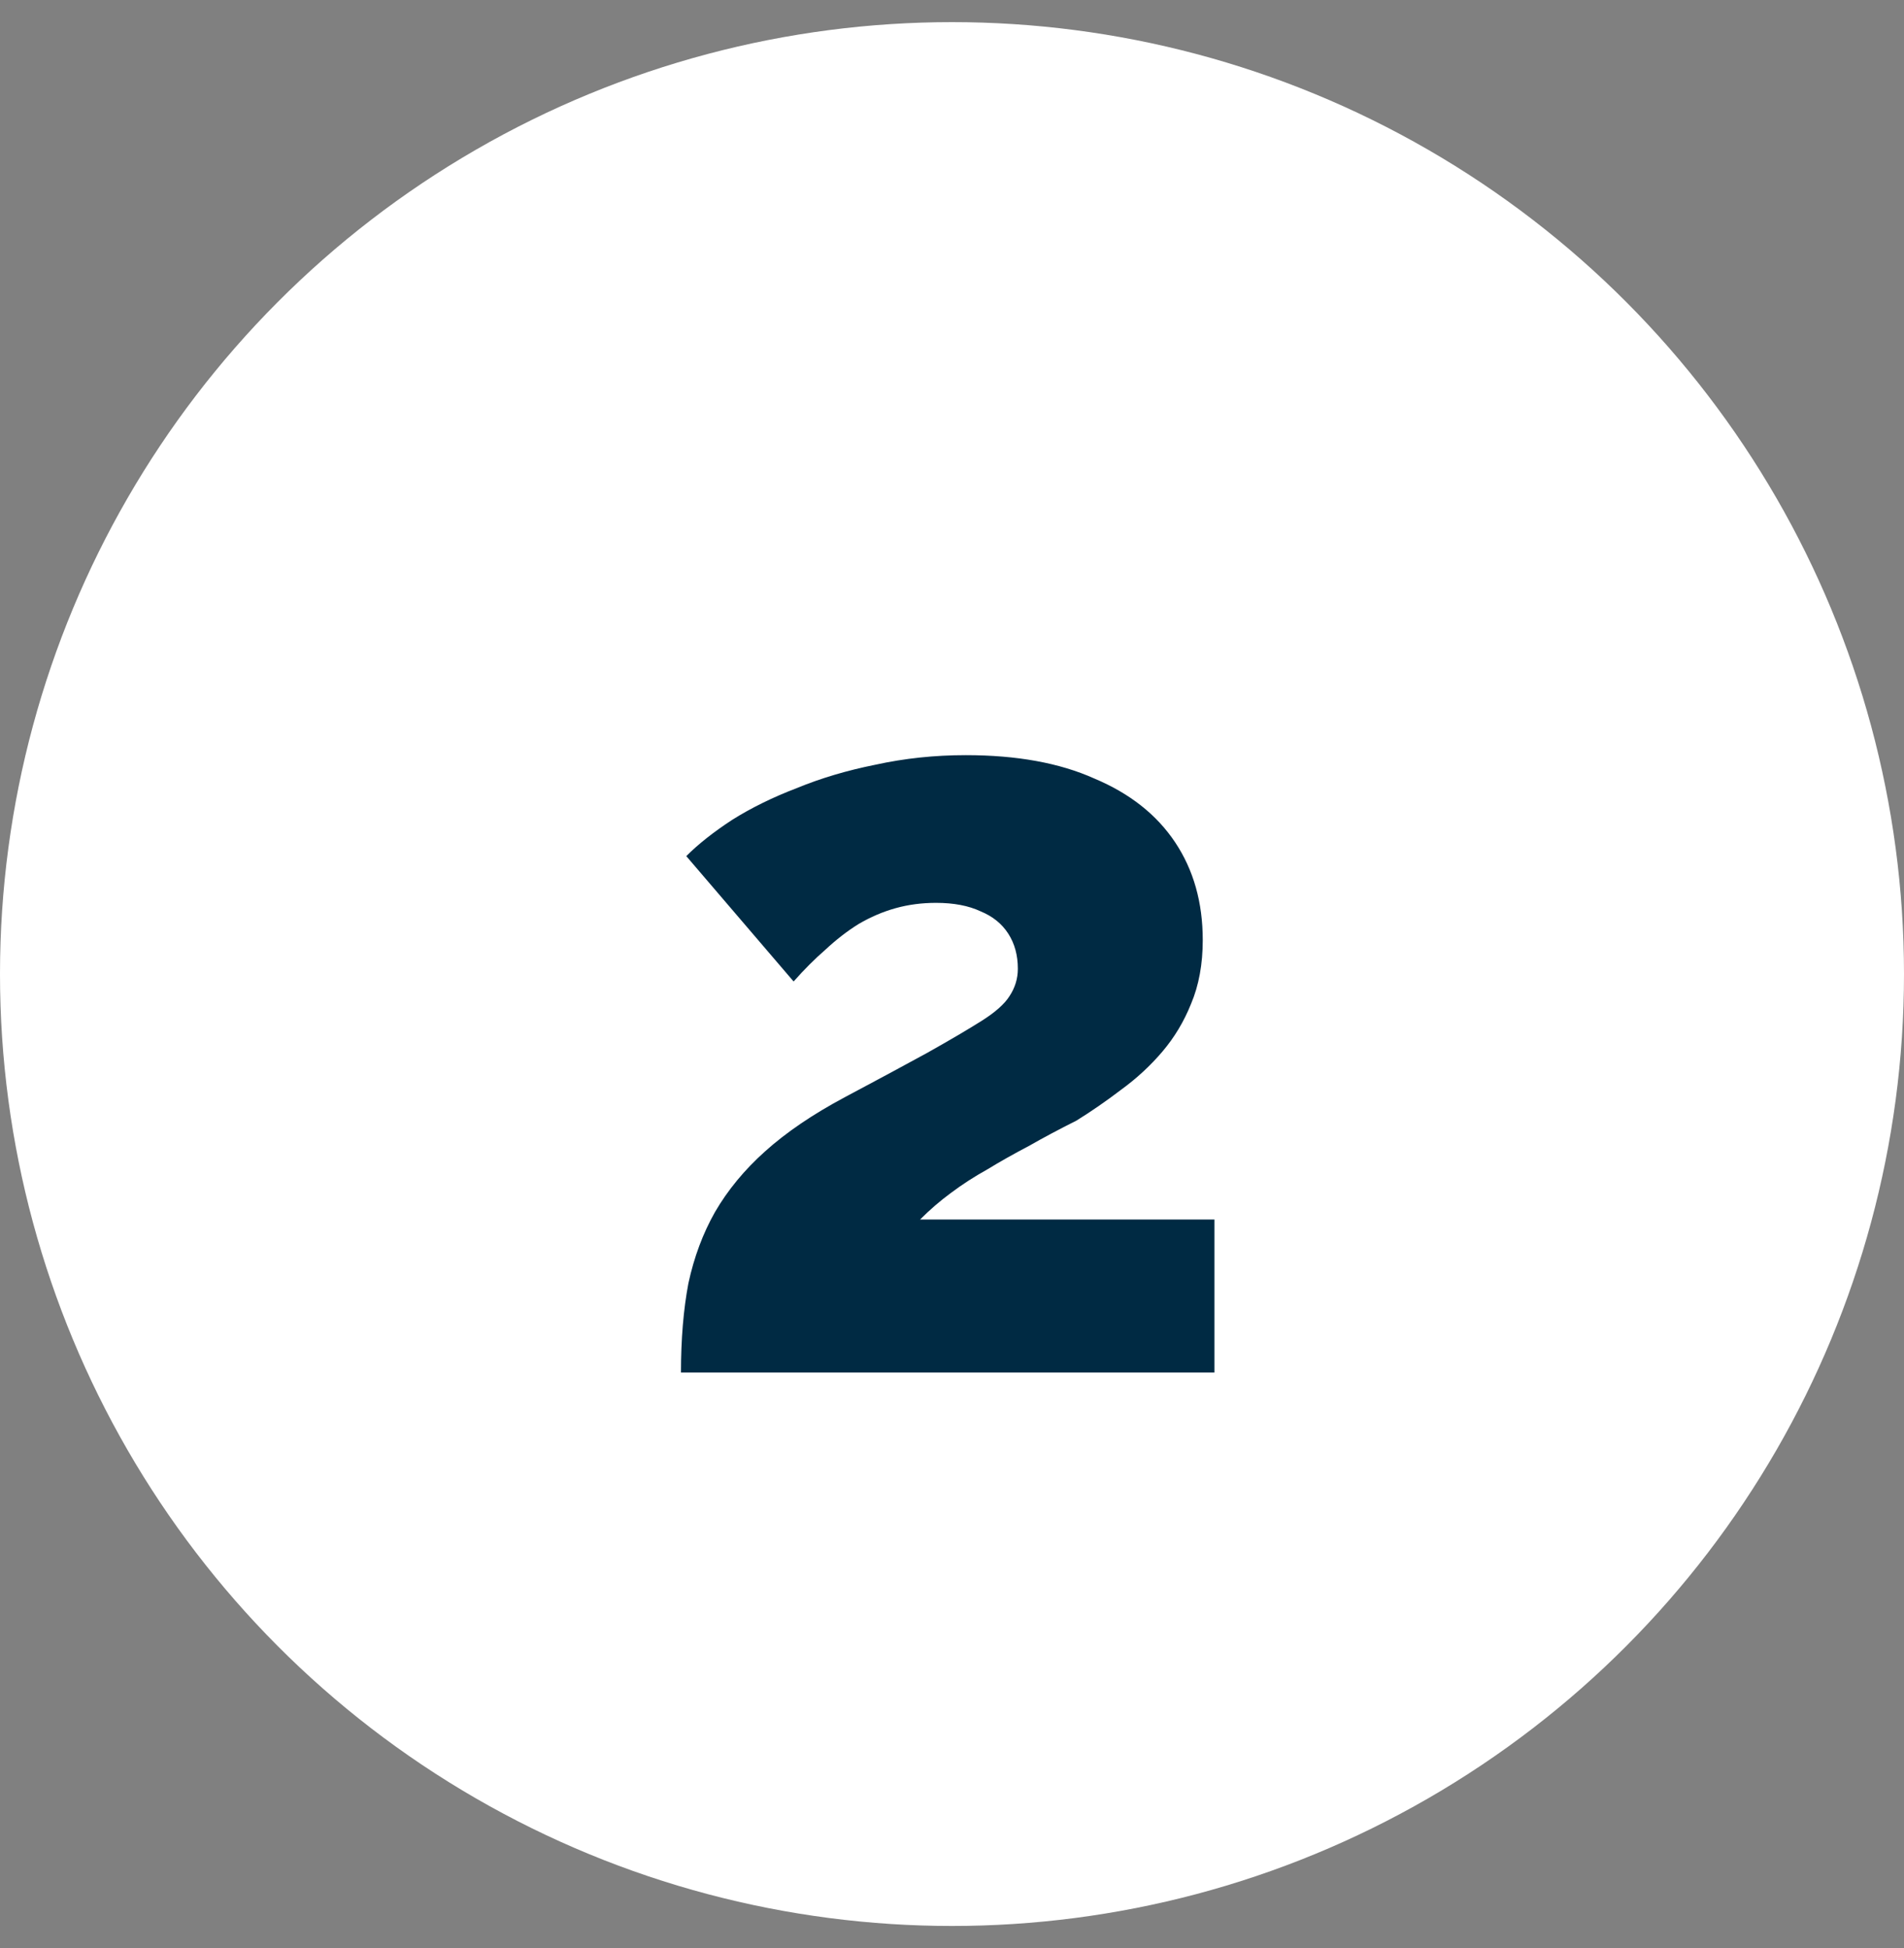
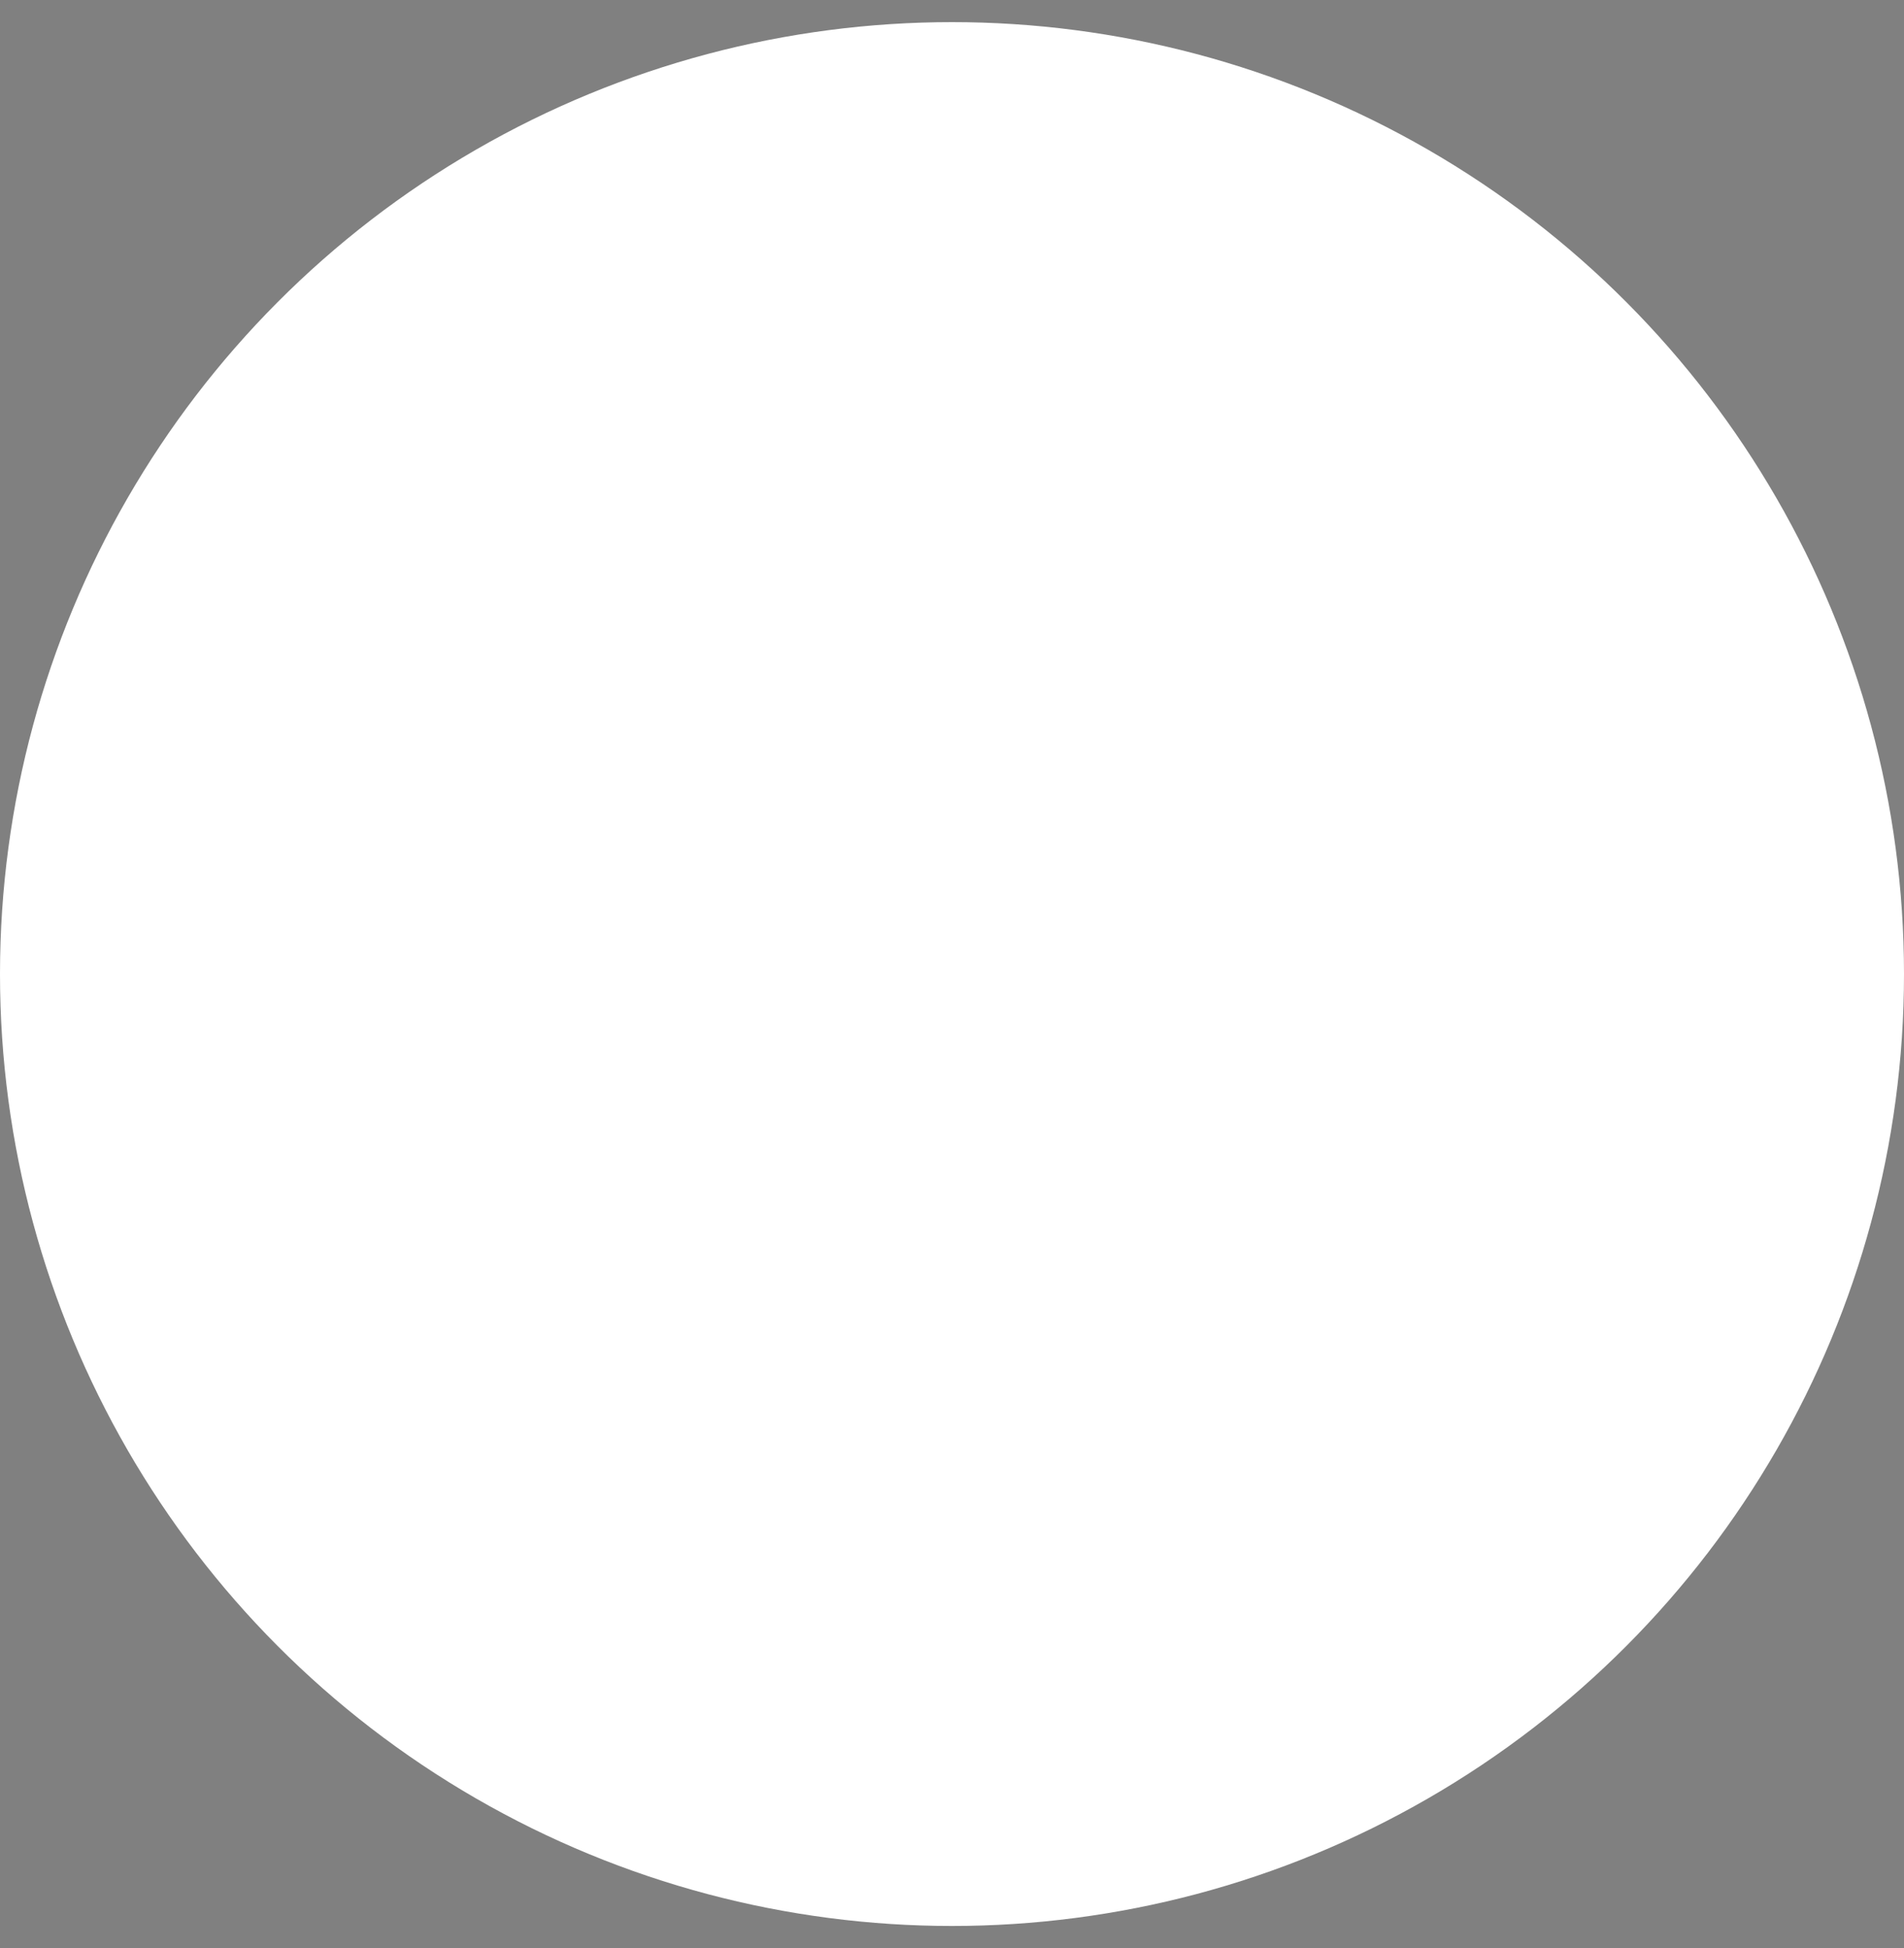
<svg xmlns="http://www.w3.org/2000/svg" width="43" height="44" viewBox="0 0 43 44" fill="none">
  <rect x="0" y="0" width="43" height="44" fill="#808080" stroke="none" />
  <g clip-path="url(#clip0_6006_4143)">
    <circle cx="21.5" cy="22" r="21.5" fill="white" />
-     <path d="M15.379 31C15.379 30.248 15.435 29.576 15.547 28.984C15.675 28.392 15.875 27.856 16.147 27.376C16.435 26.88 16.811 26.424 17.275 26.008C17.755 25.576 18.355 25.168 19.075 24.784C19.827 24.384 20.451 24.048 20.947 23.776C21.459 23.488 21.867 23.248 22.171 23.056C22.475 22.864 22.683 22.68 22.795 22.504C22.923 22.312 22.987 22.104 22.987 21.88C22.987 21.576 22.915 21.312 22.771 21.088C22.627 20.864 22.419 20.696 22.147 20.584C21.875 20.456 21.539 20.392 21.139 20.392C20.819 20.392 20.515 20.432 20.227 20.512C19.939 20.592 19.659 20.712 19.387 20.872C19.131 21.032 18.883 21.224 18.643 21.448C18.403 21.656 18.163 21.896 17.923 22.168L15.499 19.336C15.771 19.064 16.115 18.792 16.531 18.52C16.963 18.248 17.451 18.008 17.995 17.8C18.539 17.576 19.131 17.4 19.771 17.272C20.427 17.128 21.107 17.056 21.811 17.056C22.963 17.056 23.931 17.232 24.715 17.584C25.515 17.92 26.123 18.4 26.539 19.024C26.955 19.648 27.163 20.384 27.163 21.232C27.163 21.776 27.075 22.256 26.899 22.672C26.739 23.072 26.523 23.432 26.251 23.752C25.979 24.072 25.667 24.36 25.315 24.616C24.979 24.872 24.643 25.104 24.307 25.312C23.923 25.504 23.563 25.696 23.227 25.888C22.891 26.064 22.579 26.24 22.291 26.416C22.003 26.576 21.731 26.752 21.475 26.944C21.235 27.12 21.003 27.32 20.779 27.544H27.427V31H15.379Z" fill="#002A43" />
  </g>
  <defs>
    <clipPath id="clip0_6006_4143">
      <rect width="43" height="43" fill="white" transform="translate(0 0.5)" />
    </clipPath>
  </defs>
</svg>